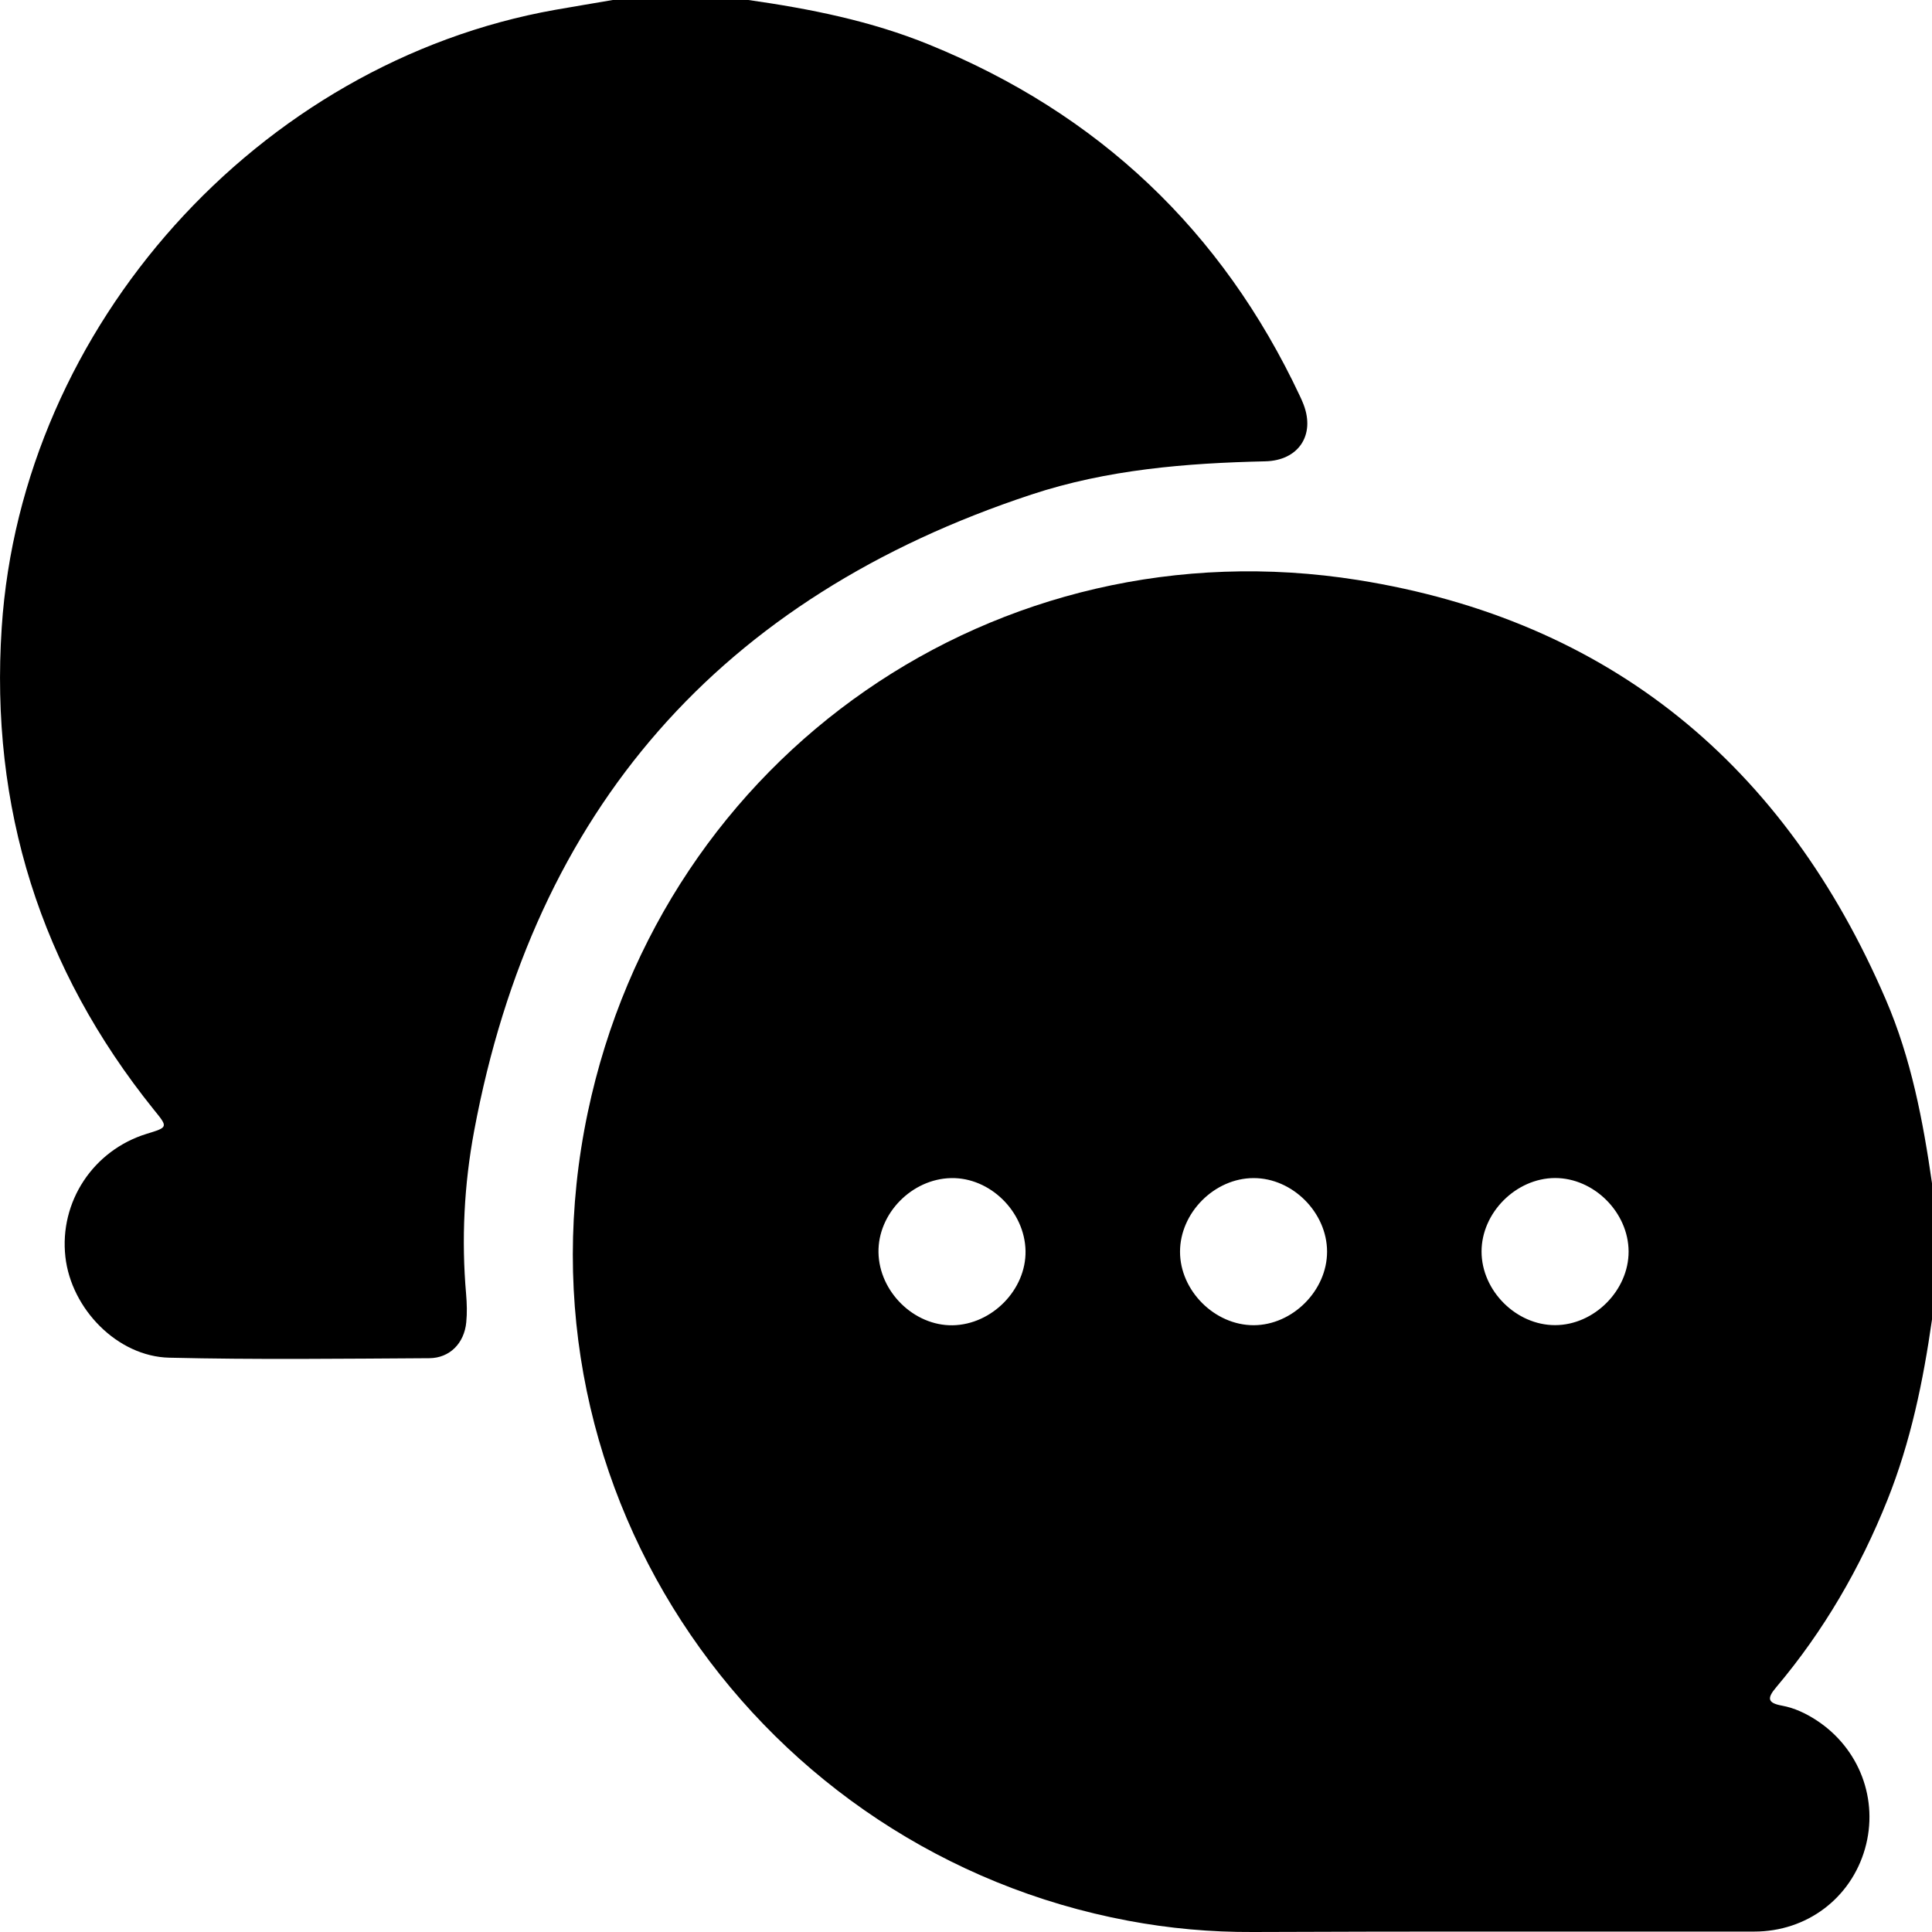
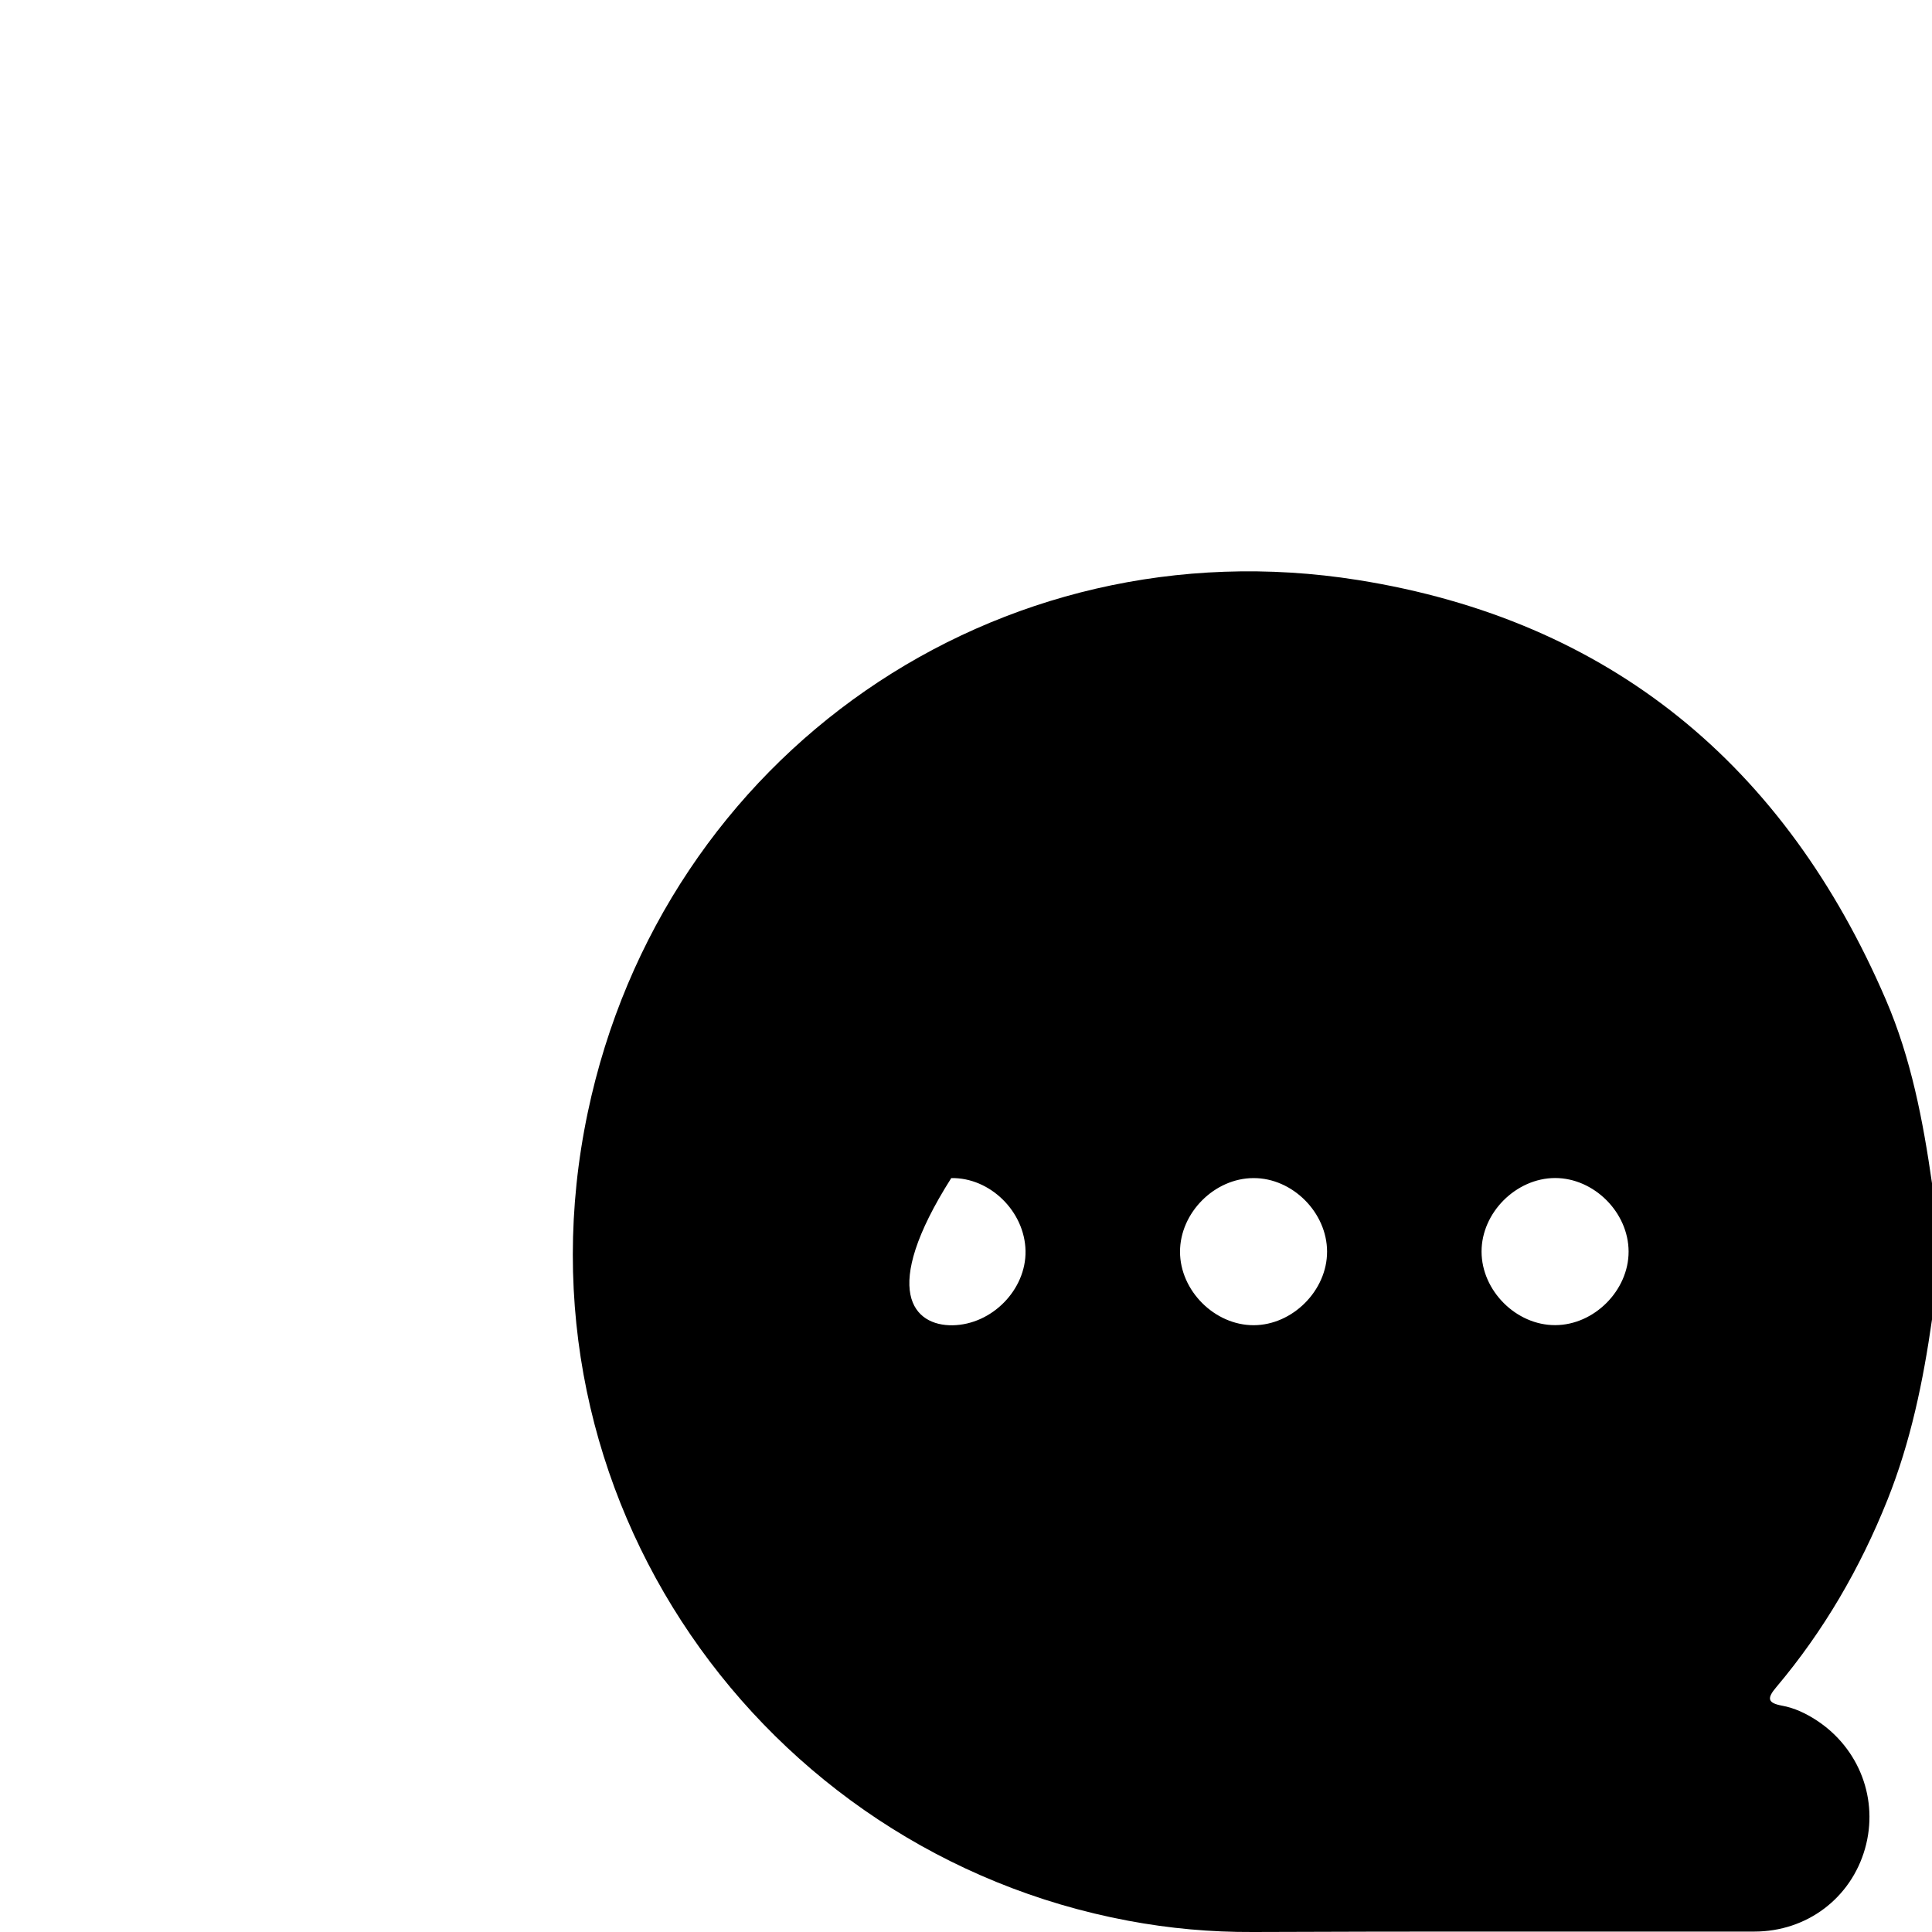
<svg xmlns="http://www.w3.org/2000/svg" width="27" height="27" viewBox="0 0 27 27" fill="none">
-   <path d="M27 16.544V18.44C26.877 19.302 26.702 20.15 26.377 20.962C25.996 21.915 25.487 22.792 24.825 23.577C24.694 23.731 24.696 23.799 24.905 23.837C25.079 23.869 25.238 23.945 25.387 24.042C25.987 24.435 26.258 25.152 26.064 25.835C25.867 26.527 25.252 26.994 24.516 26.994C22.181 26.997 19.847 26.989 17.512 27C16.922 27.003 16.343 26.951 15.764 26.842C10.654 25.884 7.087 20.907 8.214 15.547C9.265 10.546 13.933 7.304 18.978 8.106C22.505 8.667 24.948 10.697 26.356 13.973C26.709 14.793 26.875 15.664 27.001 16.543L27 16.544ZM14.332 17.482C14.322 16.931 13.836 16.454 13.294 16.464C12.744 16.474 12.268 16.959 12.277 17.502C12.286 18.052 12.773 18.53 13.314 18.521C13.863 18.511 14.341 18.024 14.332 17.482V17.482ZM17.52 18.52C18.064 18.519 18.547 18.035 18.546 17.491C18.545 16.945 18.063 16.462 17.518 16.464C16.973 16.465 16.491 16.948 16.491 17.493C16.491 18.038 16.976 18.521 17.52 18.52H17.52ZM21.732 16.463C21.186 16.465 20.704 16.948 20.705 17.492C20.706 18.038 21.189 18.521 21.734 18.519C22.279 18.518 22.761 18.034 22.76 17.49C22.758 16.943 22.276 16.462 21.731 16.463H21.732Z" fill="#000" />
-   <path d="M10.46 0C11.321 0.123 12.171 0.292 12.981 0.622C15.347 1.584 17.078 3.219 18.166 5.534C18.184 5.573 18.203 5.613 18.218 5.654C18.382 6.083 18.145 6.436 17.683 6.447C16.574 6.472 15.471 6.562 14.412 6.912C10.072 8.346 7.466 11.308 6.626 15.806C6.486 16.557 6.447 17.32 6.514 18.086C6.525 18.217 6.529 18.35 6.516 18.48C6.488 18.771 6.286 18.979 6 18.981C4.789 18.988 3.577 19.003 2.366 18.974C1.642 18.958 0.996 18.293 0.914 17.566C0.827 16.795 1.303 16.075 2.051 15.845C2.351 15.753 2.35 15.754 2.15 15.508C0.565 13.539 -0.142 11.285 0.024 8.769C0.302 4.555 3.613 0.873 7.761 0.137C8.028 0.09 8.296 0.046 8.563 0C9.195 0 9.827 0 10.46 0Z" fill="#000" />
+   <path d="M27 16.544V18.44C26.877 19.302 26.702 20.15 26.377 20.962C25.996 21.915 25.487 22.792 24.825 23.577C24.694 23.731 24.696 23.799 24.905 23.837C25.079 23.869 25.238 23.945 25.387 24.042C25.987 24.435 26.258 25.152 26.064 25.835C25.867 26.527 25.252 26.994 24.516 26.994C22.181 26.997 19.847 26.989 17.512 27C16.922 27.003 16.343 26.951 15.764 26.842C10.654 25.884 7.087 20.907 8.214 15.547C9.265 10.546 13.933 7.304 18.978 8.106C22.505 8.667 24.948 10.697 26.356 13.973C26.709 14.793 26.875 15.664 27.001 16.543L27 16.544ZM14.332 17.482C14.322 16.931 13.836 16.454 13.294 16.464C12.286 18.052 12.773 18.53 13.314 18.521C13.863 18.511 14.341 18.024 14.332 17.482V17.482ZM17.52 18.52C18.064 18.519 18.547 18.035 18.546 17.491C18.545 16.945 18.063 16.462 17.518 16.464C16.973 16.465 16.491 16.948 16.491 17.493C16.491 18.038 16.976 18.521 17.52 18.52H17.52ZM21.732 16.463C21.186 16.465 20.704 16.948 20.705 17.492C20.706 18.038 21.189 18.521 21.734 18.519C22.279 18.518 22.761 18.034 22.76 17.49C22.758 16.943 22.276 16.462 21.731 16.463H21.732Z" fill="#000" />
</svg>